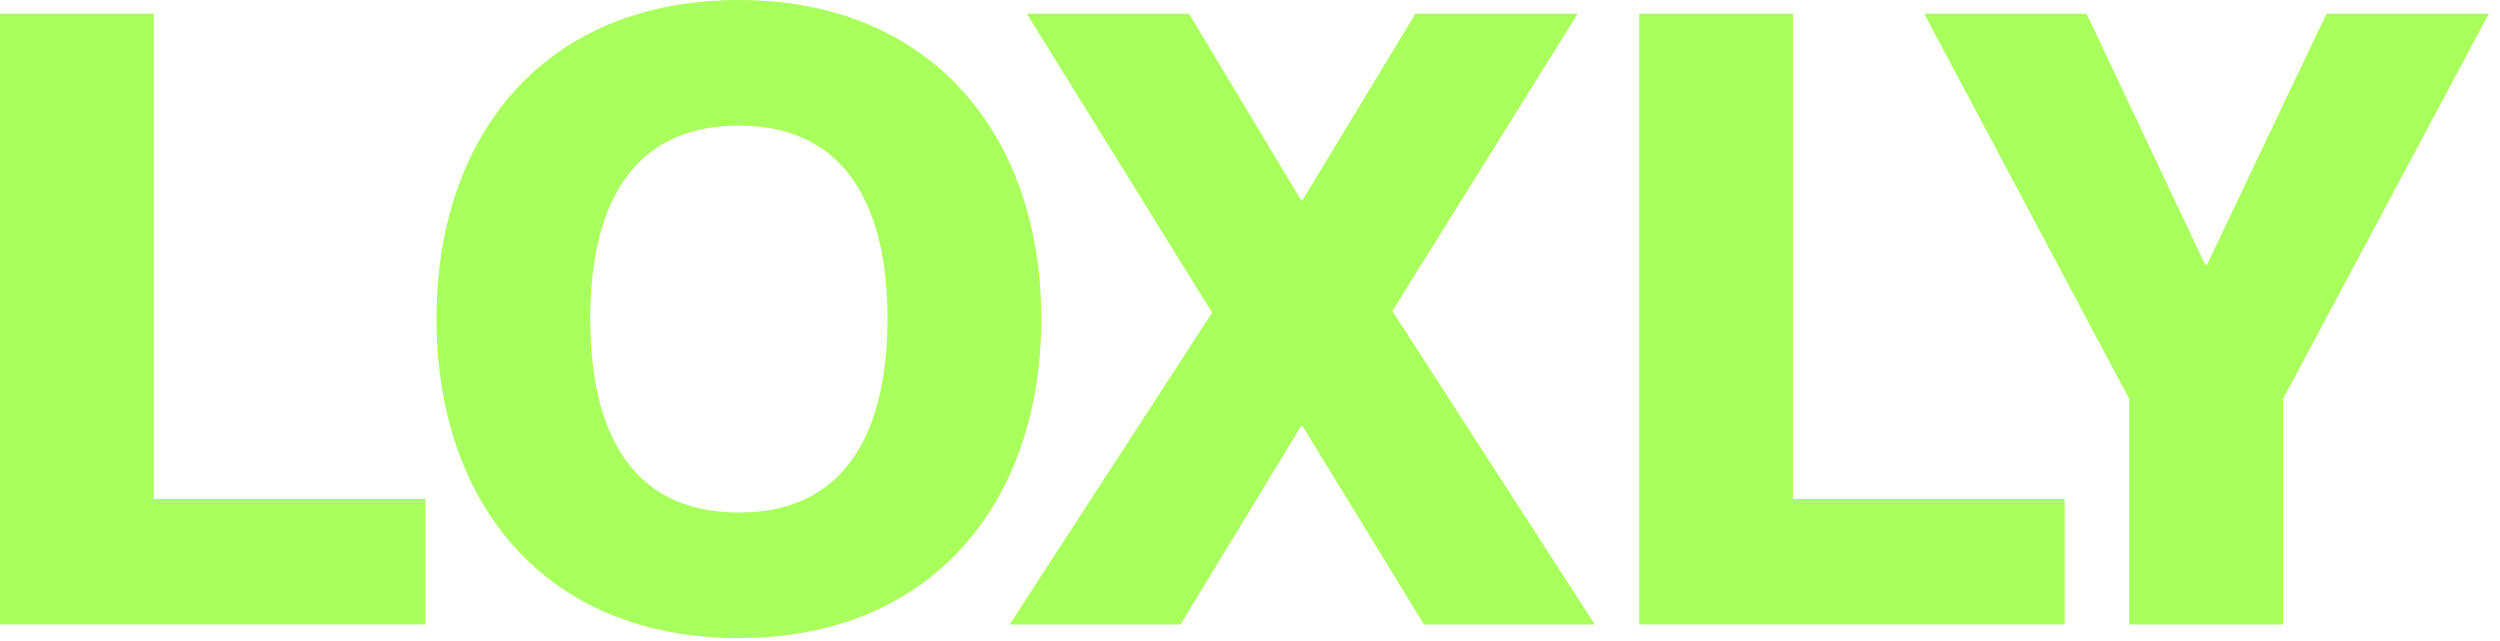
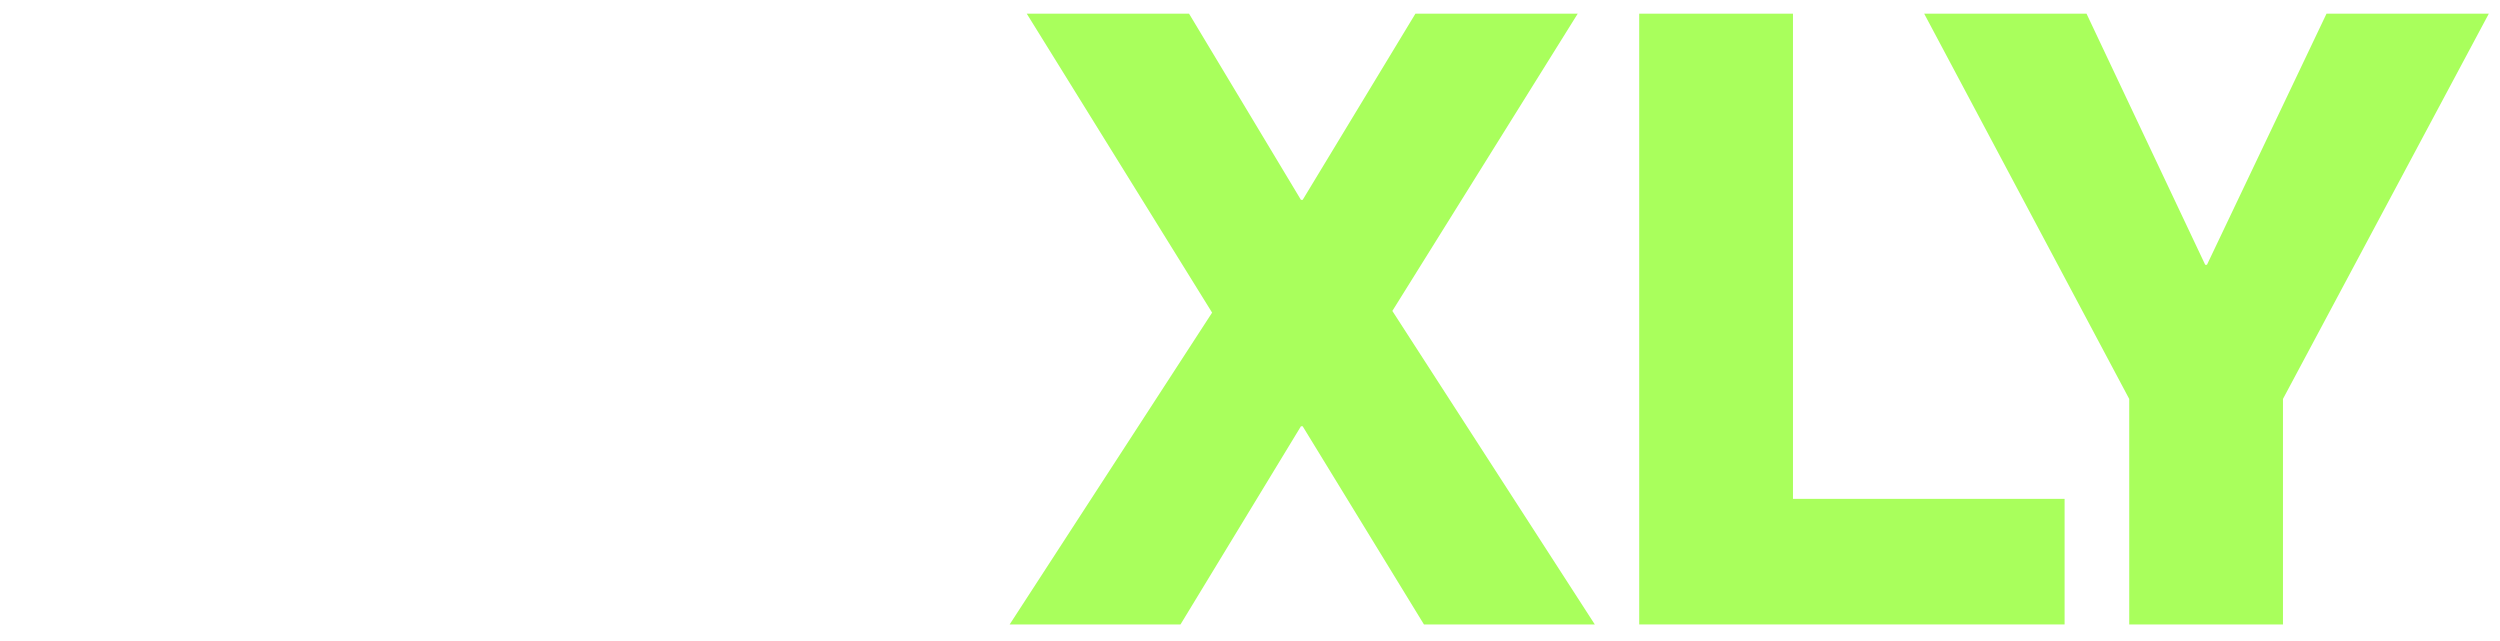
<svg xmlns="http://www.w3.org/2000/svg" width="160" height="41" viewBox="0 0 160 41" fill="none">
-   <path d="M9.84 0.875V31.927H27.225V39.964H0V0.875" fill="#A9FF5C" />
-   <path d="M56.801 20.392C56.801 13.613 54.396 8.037 47.289 8.037C40.127 8.037 37.776 13.613 37.776 20.392C37.776 27.225 40.127 32.802 47.289 32.802C54.396 32.802 56.801 27.225 56.801 20.392ZM27.936 20.392C27.936 8.638 34.879 -1.14441e-05 47.289 -1.14441e-05C59.59 -1.14441e-05 66.642 8.638 66.642 20.392C66.642 32.201 59.59 40.838 47.289 40.838C34.879 40.838 27.936 32.201 27.936 20.392Z" fill="#A9FF5C" />
  <path d="M65.712 0.875H76.099L83.261 12.793H83.37L90.587 0.875H100.974L89.11 19.9L102.067 39.964H91.133L83.37 27.28H83.261L75.552 39.964H64.618L77.575 20.009" fill="#A9FF5C" />
  <path d="M114.75 0.875V31.927H132.134V39.964H104.909V0.875" fill="#A9FF5C" />
  <path d="M133.537 0.875L141.134 16.948H141.245L148.897 0.875H159.284L146.11 25.531V39.964H136.27V25.531L123.147 0.875" fill="#A9FF5C" />
</svg>